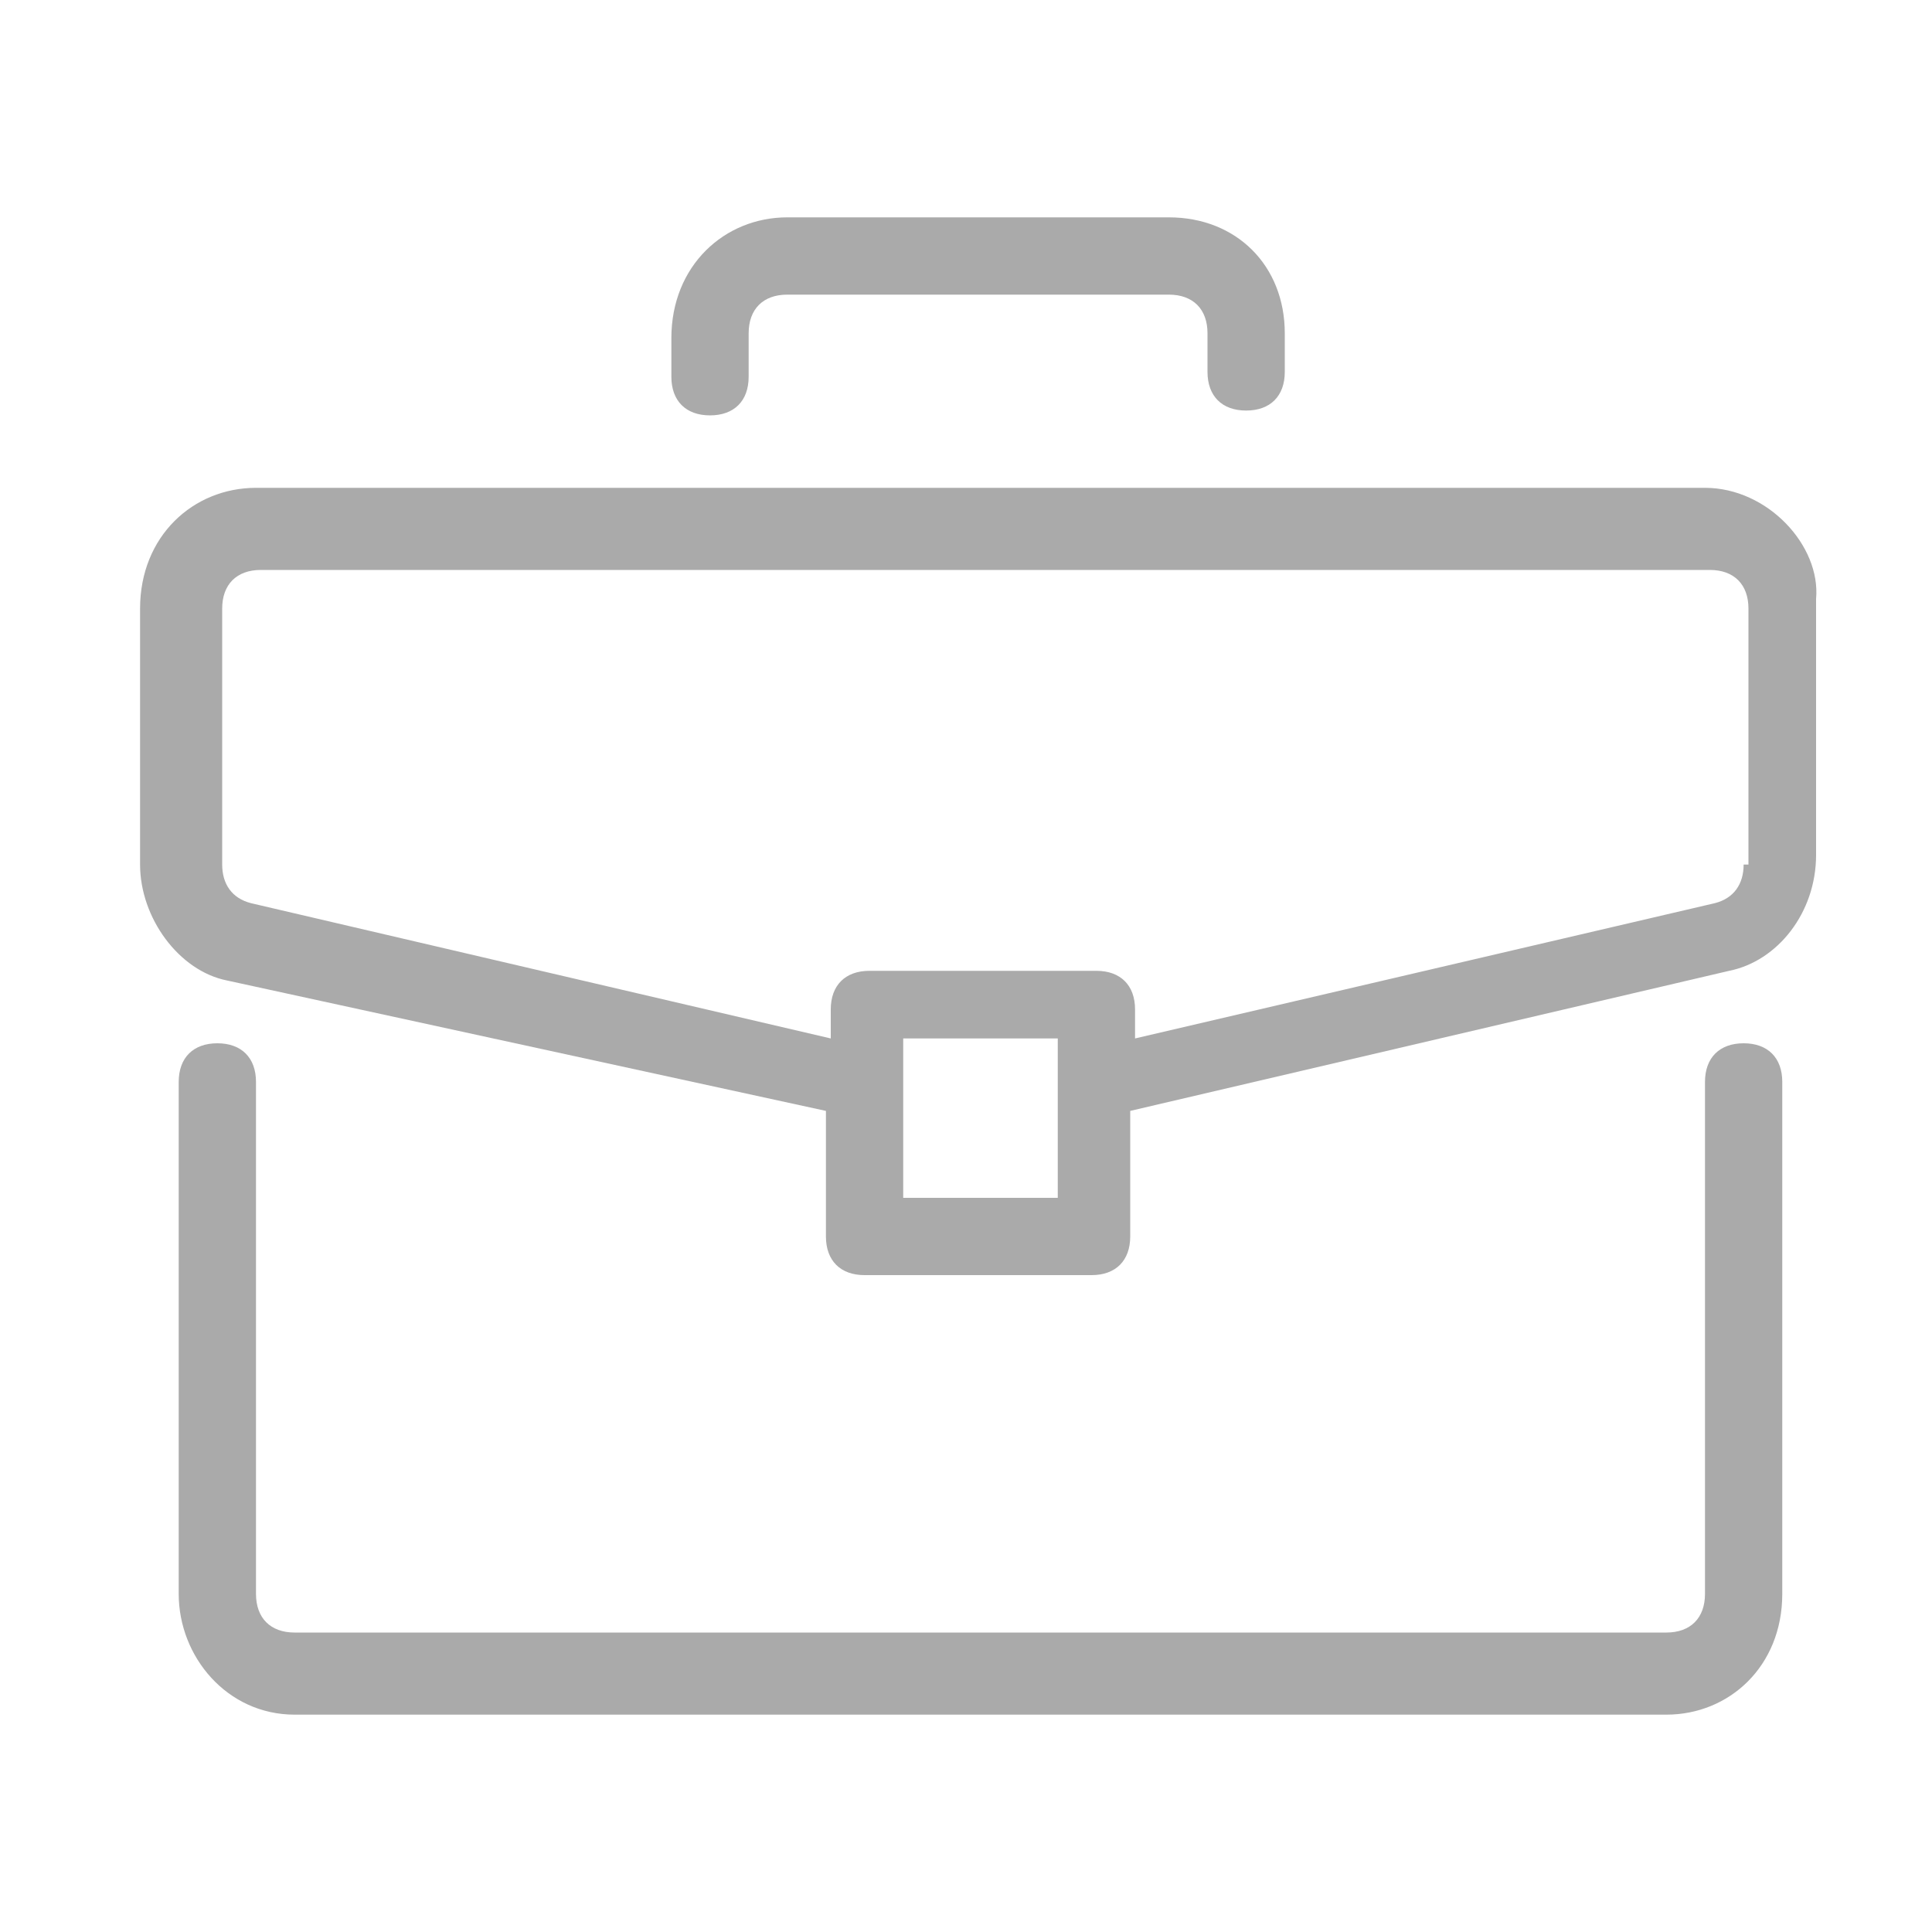
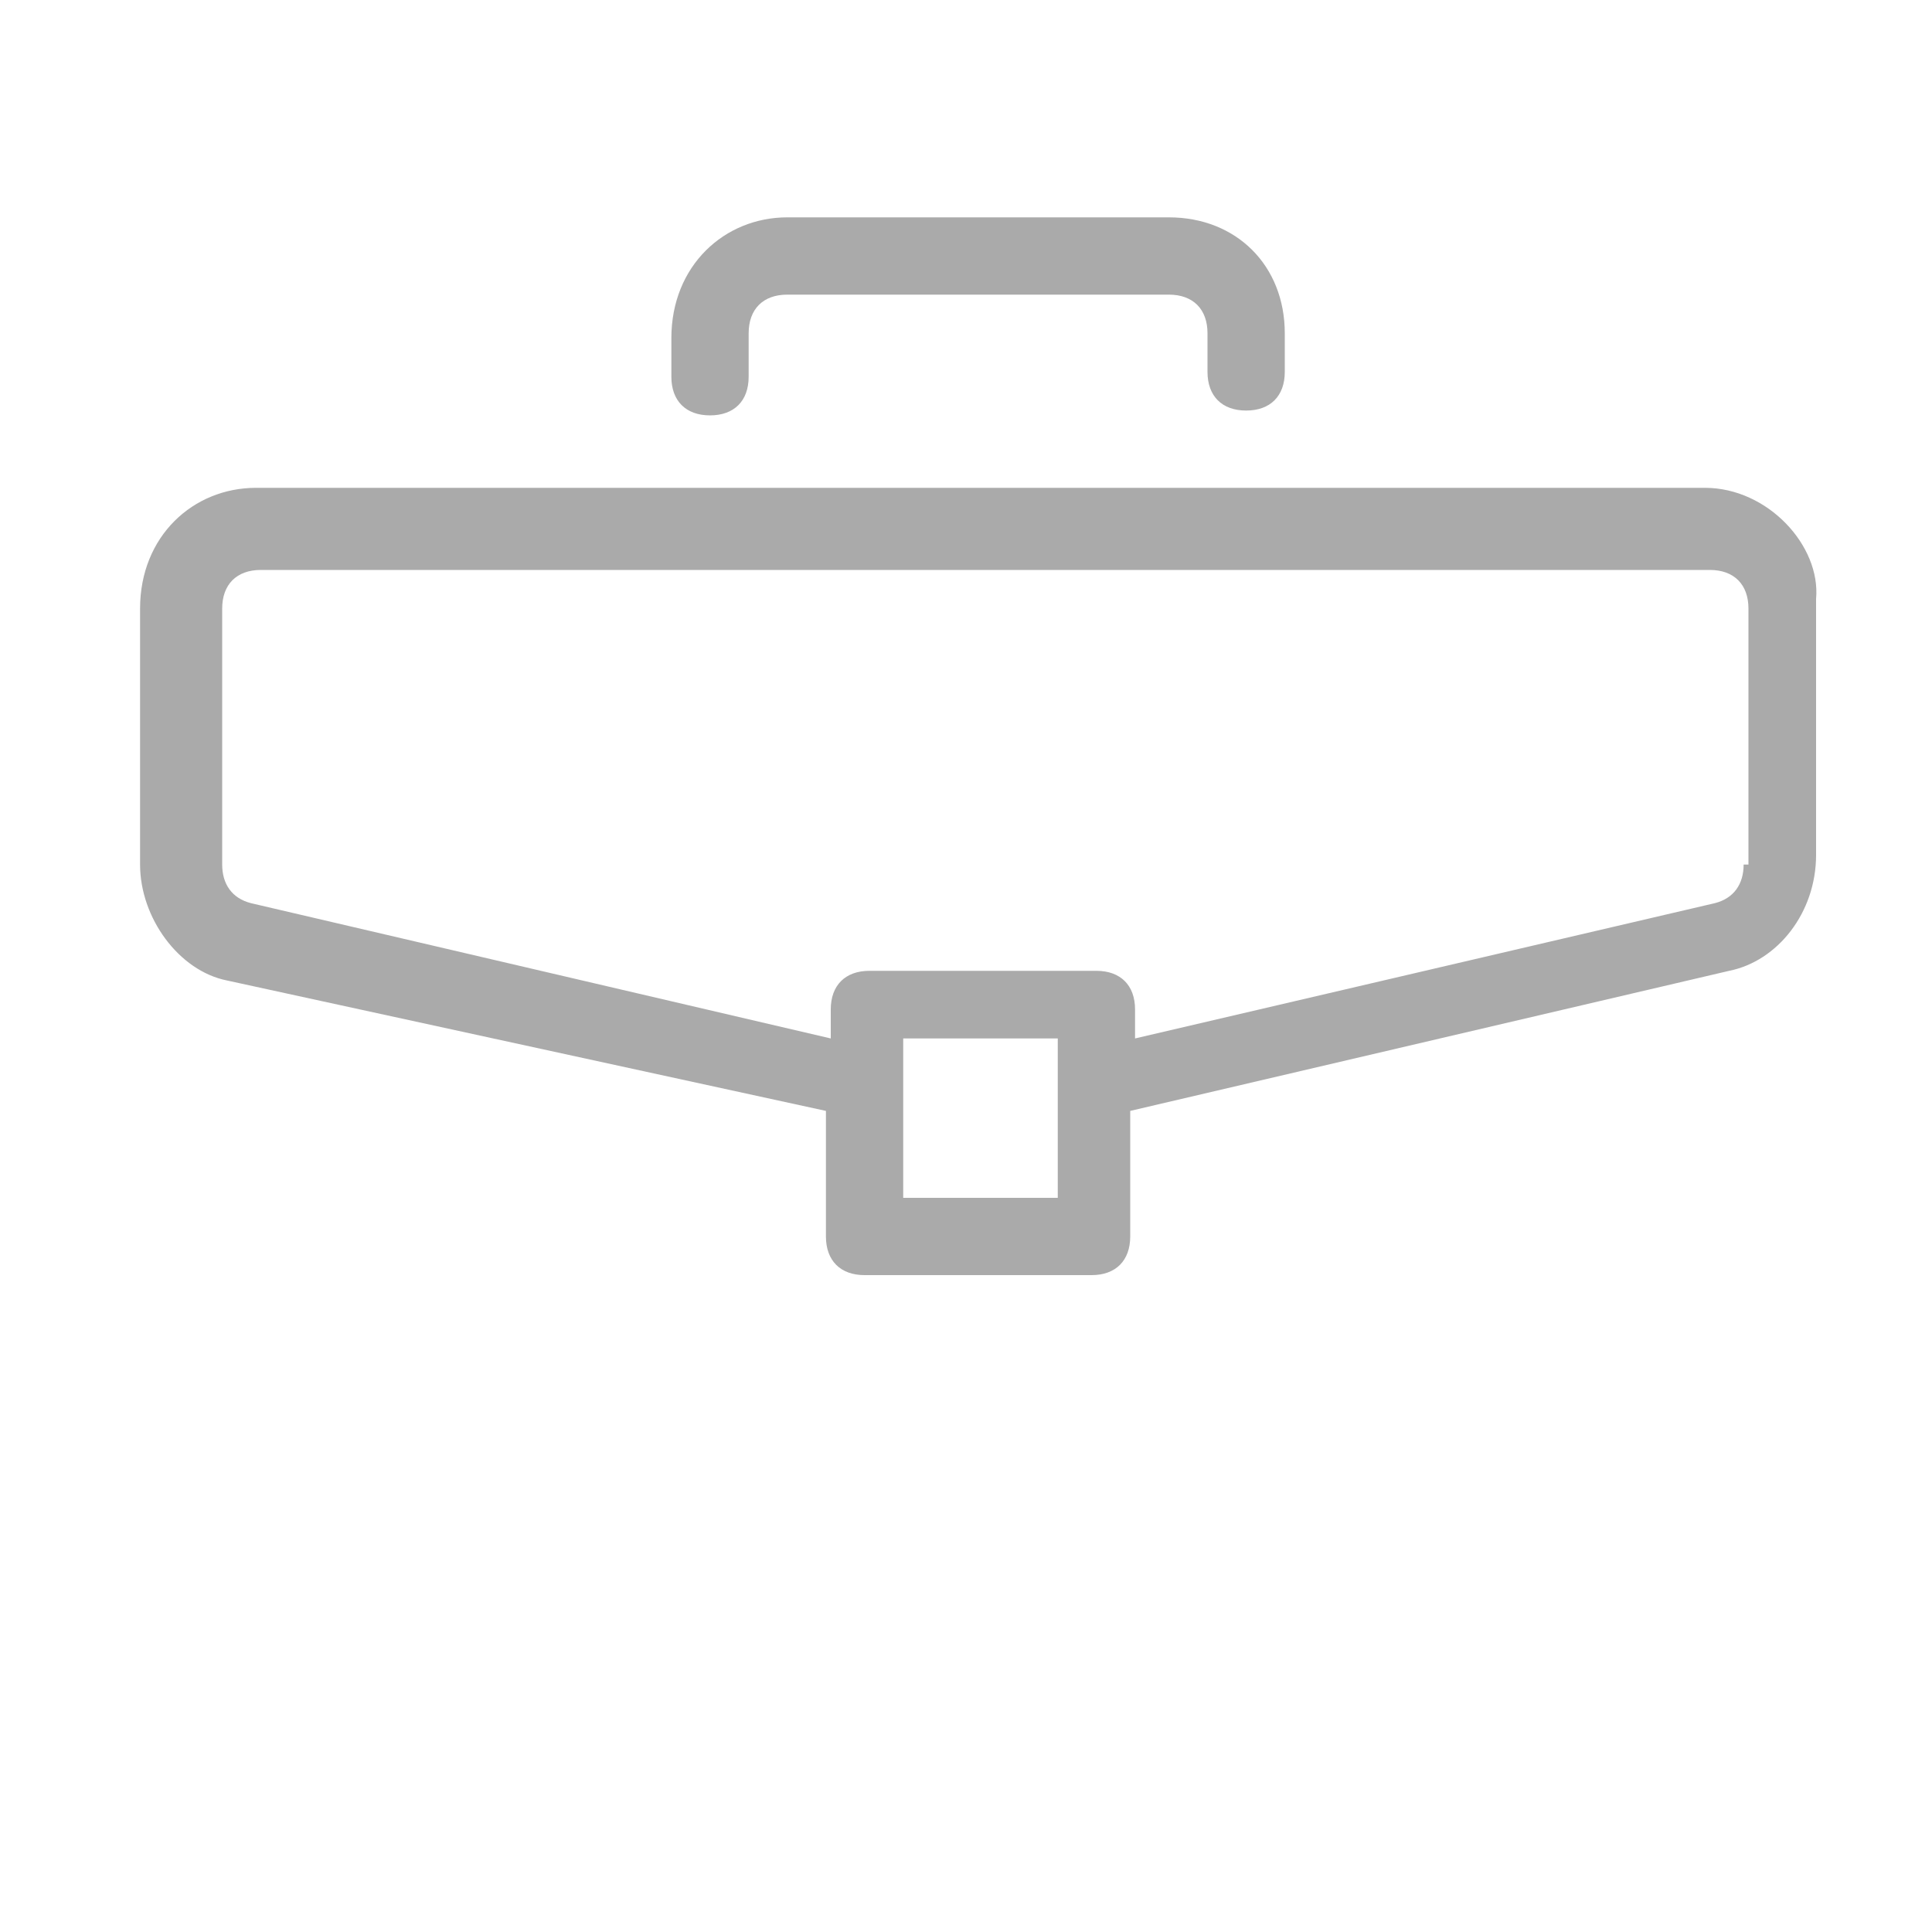
<svg xmlns="http://www.w3.org/2000/svg" version="1.1" id="Слой_2" x="0px" y="0px" width="40px" height="40px" viewBox="0 0 40 40" enable-background="new 0 0 40 40" xml:space="preserve">
  <g>
    <g>
-       <path fill="#AAAAAA" d="M36.1,21.6c-0.5,0-0.8,0.3-0.8,0.8v10.6c0,0.5-0.3,0.8-0.8,0.8H6.1c-0.5,0-0.8-0.3-0.8-0.8V22.4    c0-0.5-0.3-0.8-0.8-0.8s-0.8,0.3-0.8,0.8v10.6c0,1.3,1,2.5,2.4,2.5h28.4c1.3,0,2.4-1,2.4-2.5V22.4C36.9,21.9,36.6,21.6,36.1,21.6z    " />
-     </g>
+       </g>
  </g>
  <g>
    <g>
      <path fill="#AAAAAA" d="M35.3,10.1h-30c-1.3,0-2.4,1-2.4,2.5v5.3c0,1.1,0.8,2.2,1.8,2.4L17.1,23v2.6c0,0.5,0.3,0.8,0.8,0.8h4.7    c0.5,0,0.8-0.3,0.8-0.8V23l12.4-2.9c1-0.2,1.8-1.2,1.8-2.4v-5.3C37.7,11.3,36.6,10.1,35.3,10.1z M21.9,24.8h-3.2v-3.3h3.2V24.8z     M36.1,17.9c0,0.4-0.2,0.7-0.6,0.8l-12,2.8v-0.6c0-0.5-0.3-0.8-0.8-0.8H18c-0.5,0-0.8,0.3-0.8,0.8v0.6l-12-2.8    c-0.4-0.1-0.6-0.4-0.6-0.8v-5.3c0-0.5,0.3-0.8,0.8-0.8h30c0.5,0,0.8,0.3,0.8,0.8v5.3H36.1z" />
    </g>
  </g>
  <g>
    <g>
      <path fill="#AAAAAA" d="M24.2,4.5h-7.9c-1.3,0-2.4,1-2.4,2.5v0.8c0,0.5,0.3,0.8,0.8,0.8s0.8-0.3,0.8-0.8V6.9    c0-0.5,0.3-0.8,0.8-0.8h7.9c0.5,0,0.8,0.3,0.8,0.8v0.8c0,0.5,0.3,0.8,0.8,0.8s0.8-0.3,0.8-0.8V6.9C26.6,5.5,25.6,4.5,24.2,4.5z" />
    </g>
  </g>
</svg>